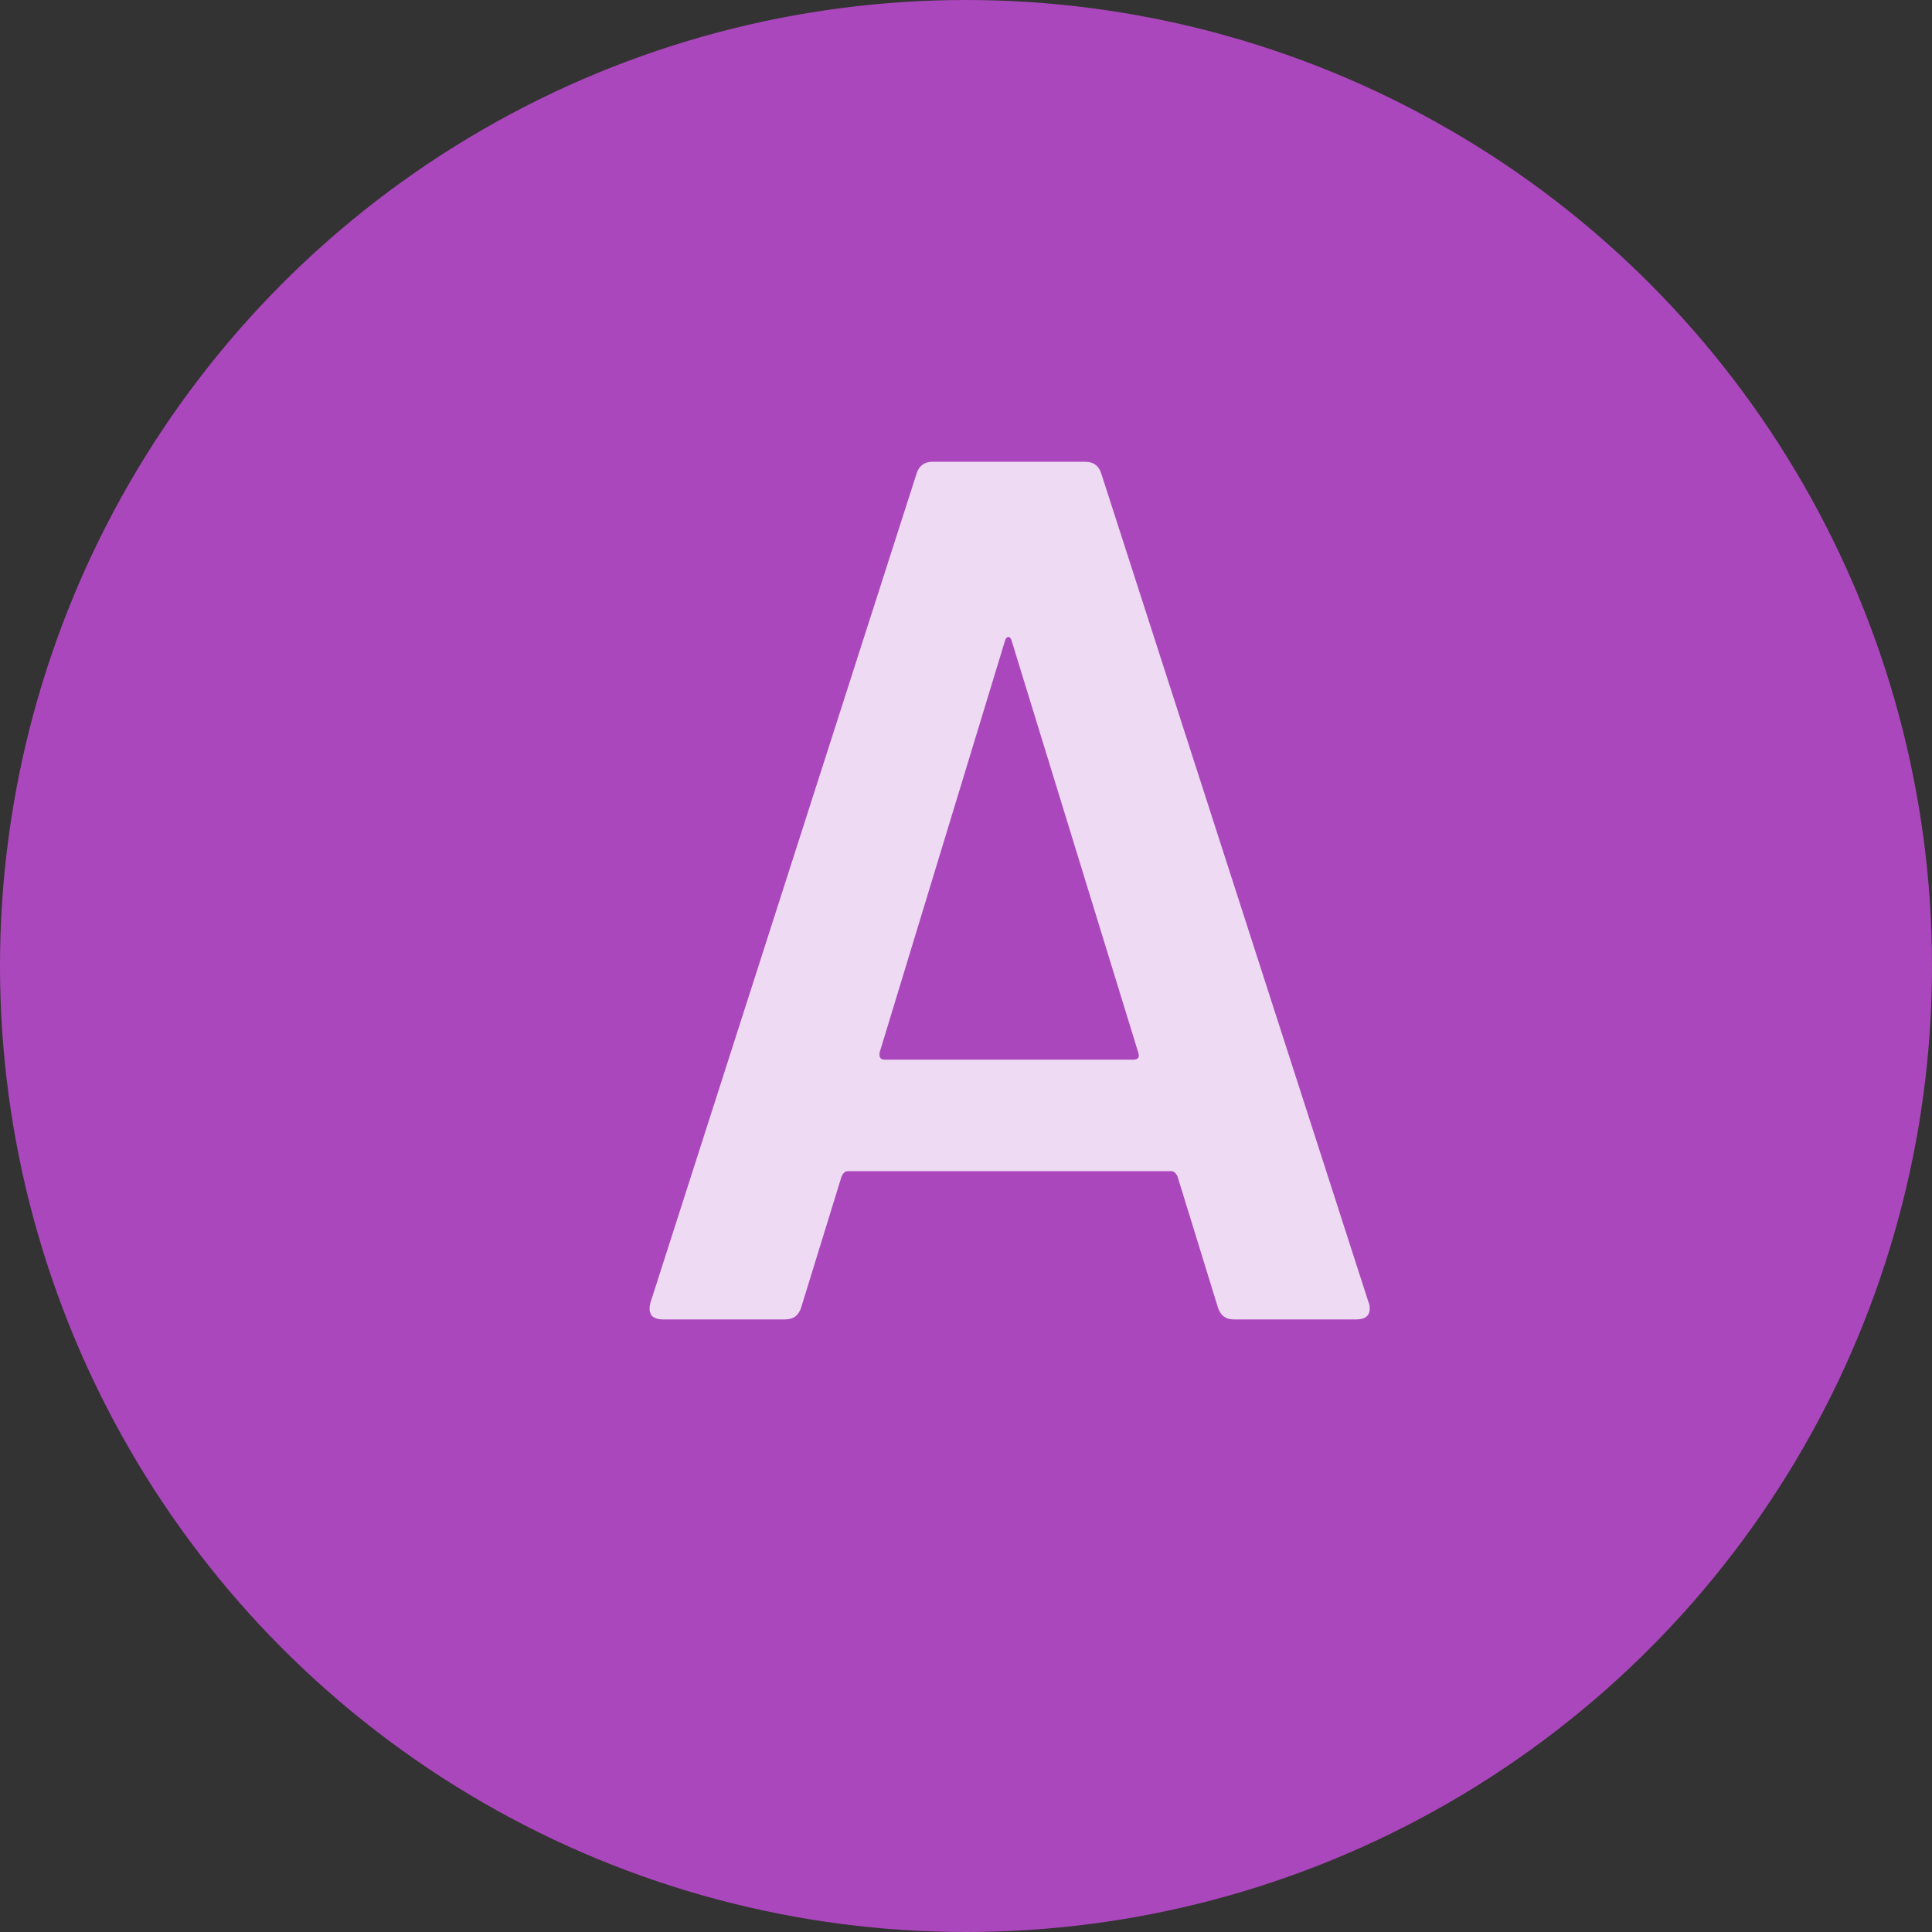
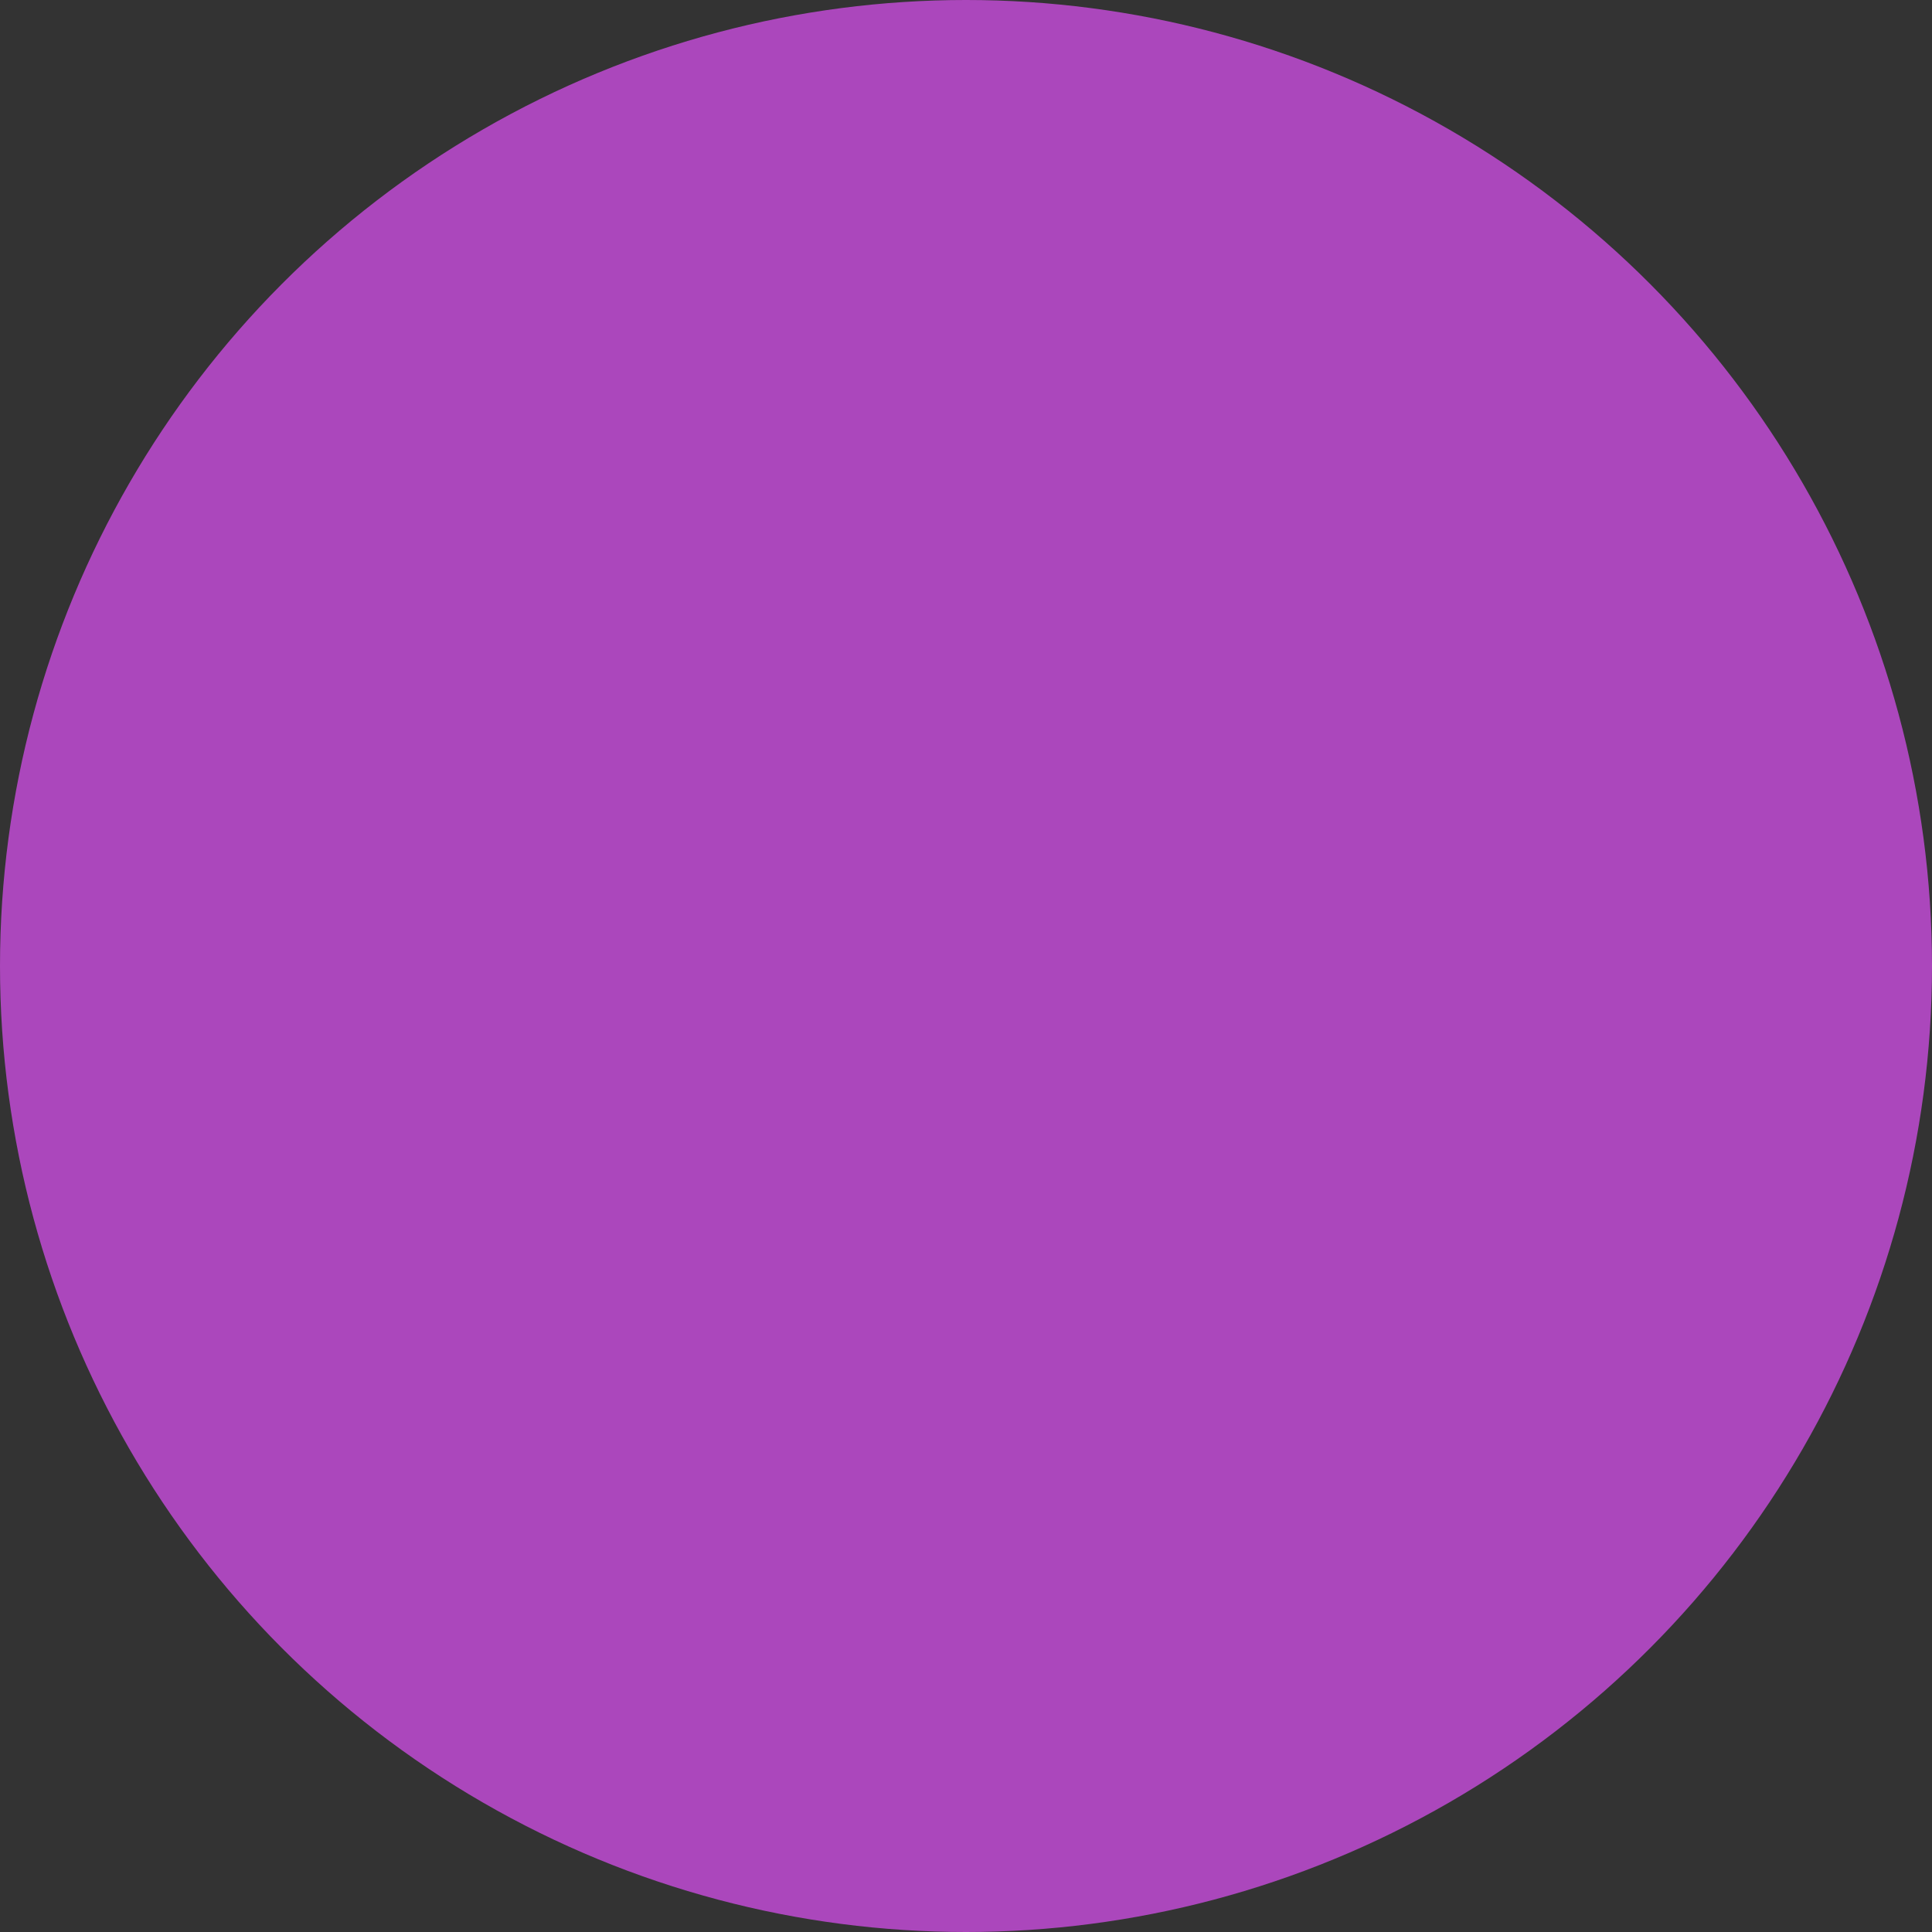
<svg xmlns="http://www.w3.org/2000/svg" width="41" height="41" viewBox="0 0 41 41" fill="none">
  <rect x="0" y="0" width="41" height="41" fill="#333333" stroke="none" />
  <circle cx="20.5" cy="20.5" r="20.5" fill="#AB47BC" />
-   <path d="M26.182 28C26.009 28 25.896 27.913 25.844 27.74L24.986 24.958C24.951 24.889 24.908 24.854 24.856 24.854H17.992C17.94 24.854 17.897 24.889 17.862 24.958L17.004 27.74C16.952 27.913 16.839 28 16.666 28H14.066C13.962 28 13.884 27.974 13.832 27.922C13.78 27.853 13.771 27.757 13.806 27.636L19.448 10.06C19.5 9.887 19.613 9.8 19.786 9.8H23.036C23.209 9.8 23.322 9.887 23.374 10.06L29.042 27.636C29.059 27.671 29.068 27.714 29.068 27.766C29.068 27.922 28.973 28 28.782 28H26.182ZM18.668 22.332C18.651 22.436 18.685 22.488 18.772 22.488H24.05C24.154 22.488 24.189 22.436 24.154 22.332L21.476 13.622C21.459 13.553 21.433 13.518 21.398 13.518C21.363 13.518 21.337 13.553 21.32 13.622L18.668 22.332Z" fill="white" fill-opacity="0.8" />
</svg>